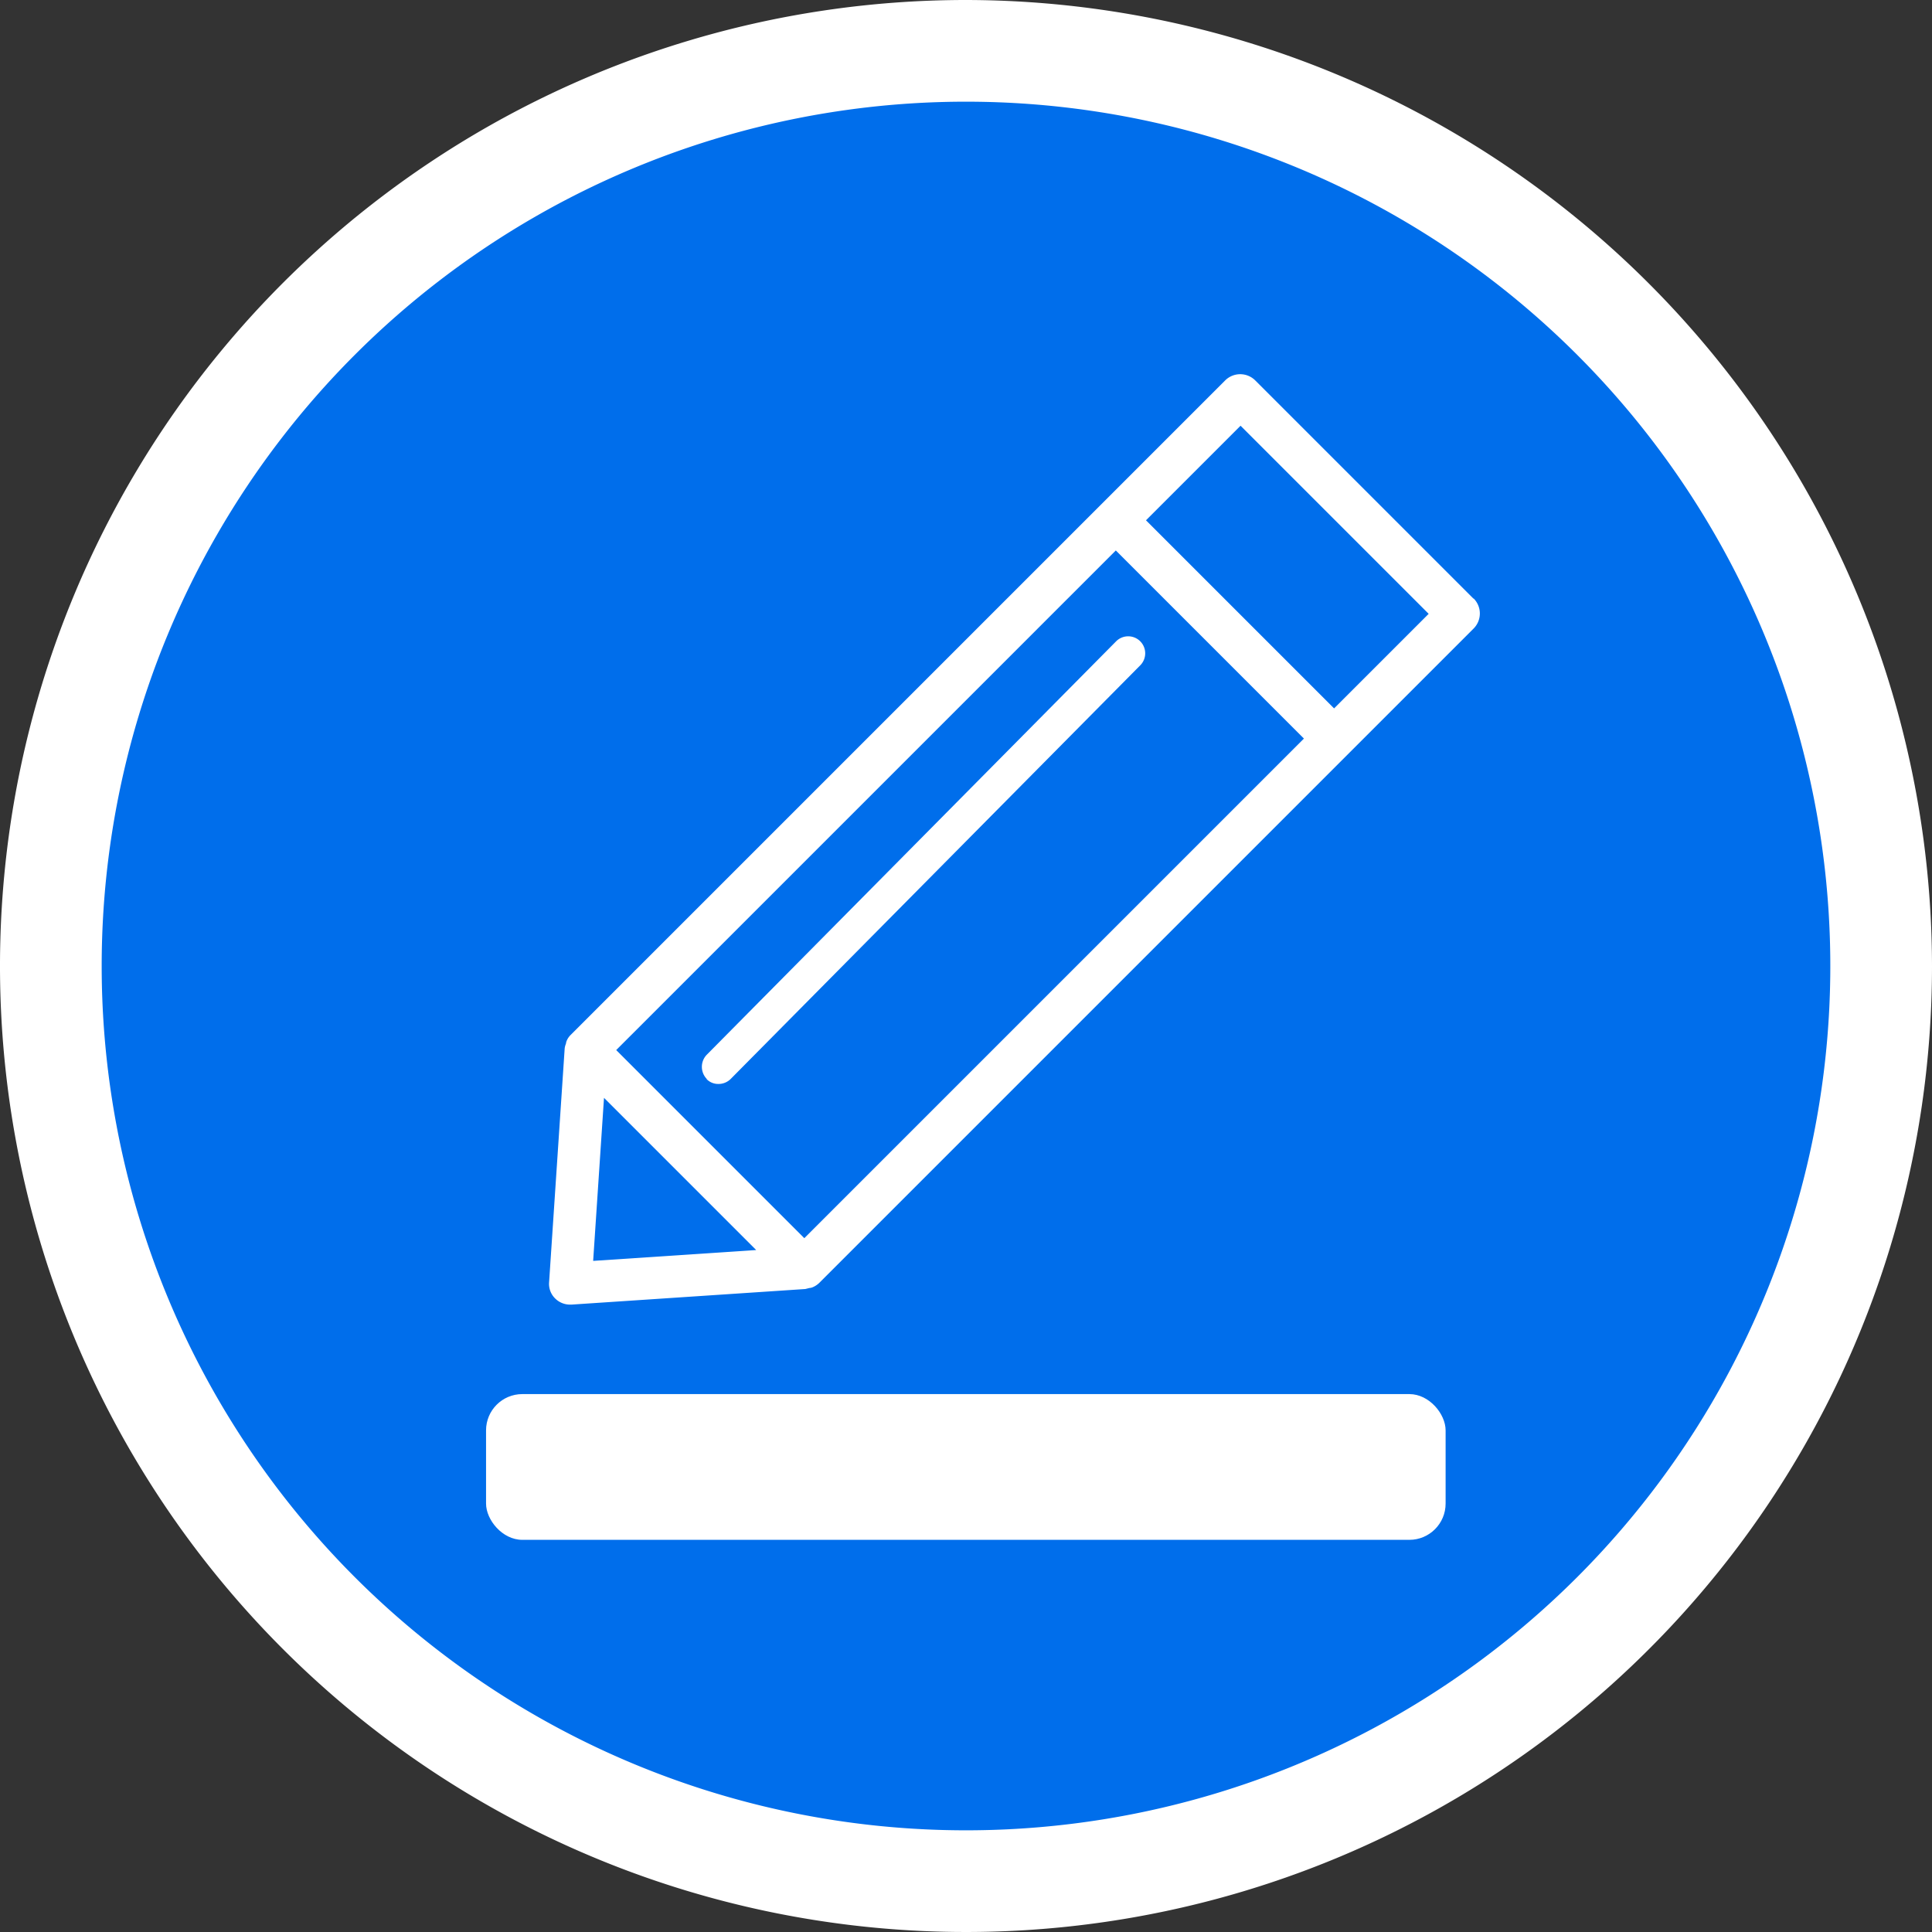
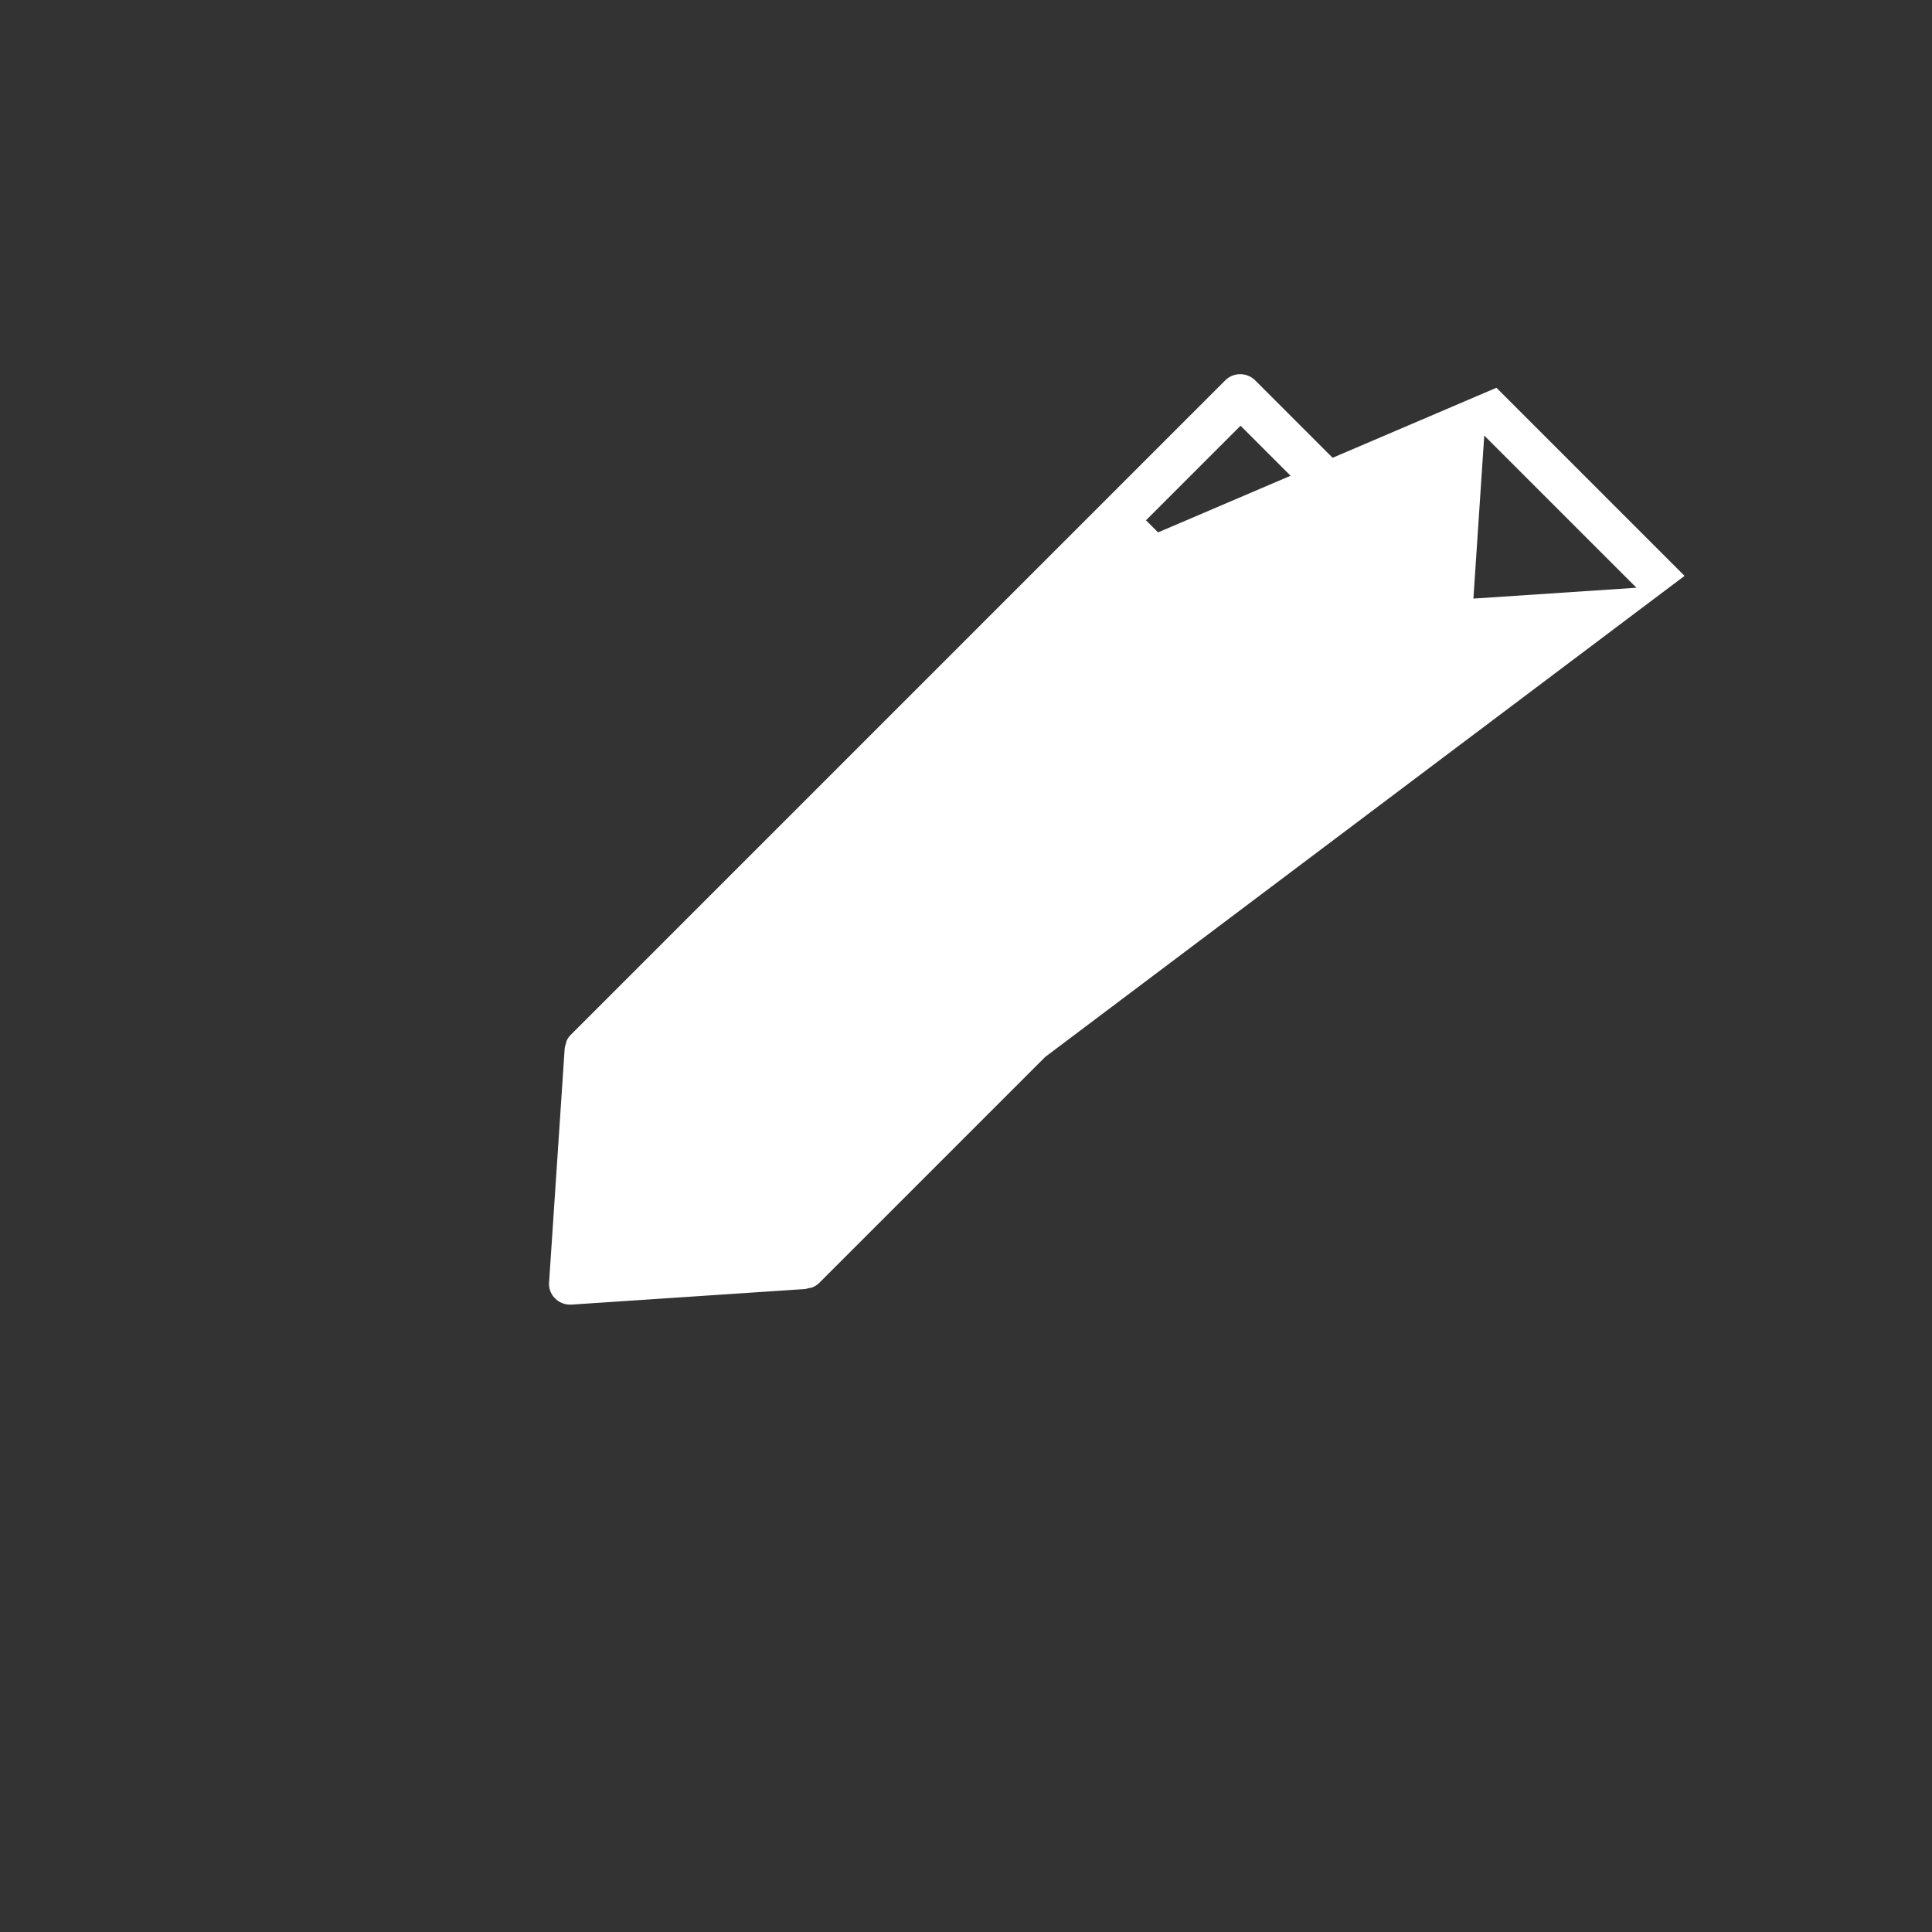
<svg xmlns="http://www.w3.org/2000/svg" id="Plan-icon-02_v2" data-name="Plan-icon-02 v2" width="57" height="57" viewBox="0 0 57 57">
  <rect x="0" y="0" width="57" height="57" fill="#333333" stroke="none" />
  <g id="Icon_Bkg">
    <g id="Group_2010" data-name="Group 2010">
-       <circle id="Ellipse_466" data-name="Ellipse 466" cx="27" cy="27" r="27" transform="translate(1.5 1.5)" fill="#006eeb" />
-       <path id="Path_68041" data-name="Path 68041" d="M28.5,3A25.5,25.5,0,1,1,3,28.5,25.5,25.5,0,0,1,28.5,3m0-3A28.5,28.5,0,1,0,57,28.5,28.539,28.539,0,0,0,28.5,0Z" fill="#fff" />
-     </g>
+       </g>
  </g>
  <g id="Icon_Detail">
    <g id="Group_2011" data-name="Group 2011">
-       <path id="Path_68042" data-name="Path 68042" d="M43.47,17.66l-6.44-6.44a.628.628,0,0,0-.88,0L32.47,14.9h0L16.84,30.53a.533.533,0,0,0-.13.2c-.01.03-.01.06-.02.08a.527.527,0,0,0-.03.12l-.46,6.9a.6.6,0,0,0,.18.48.62.62,0,0,0,.44.18h.04l6.9-.46.12-.03a.292.292,0,0,0,.09-.02.625.625,0,0,0,.2-.13L43.48,18.54a.628.628,0,0,0,0-.88ZM17.5,37.2l.32-4.81,4.49,4.49-4.81.32Zm6.23-.67-5.55-5.55L32.92,16.24l5.55,5.55L23.73,36.53ZM39.36,20.9l-5.55-5.55,2.79-2.79,5.55,5.55Z" fill="#fff" />
-       <rect id="Rectangle_1910" data-name="Rectangle 1910" width="28.31" height="4.3" rx="1.07" transform="translate(14.34 41.13)" fill="#fff" />
+       <path id="Path_68042" data-name="Path 68042" d="M43.47,17.66l-6.44-6.44a.628.628,0,0,0-.88,0L32.47,14.9h0L16.84,30.53a.533.533,0,0,0-.13.2c-.01.03-.01.06-.02.08a.527.527,0,0,0-.03.12l-.46,6.9a.6.6,0,0,0,.18.48.62.62,0,0,0,.44.18h.04l6.9-.46.12-.03a.292.292,0,0,0,.09-.02.625.625,0,0,0,.2-.13L43.48,18.54a.628.628,0,0,0,0-.88Zl.32-4.81,4.49,4.49-4.81.32Zm6.23-.67-5.55-5.55L32.92,16.24l5.55,5.55L23.73,36.53ZM39.36,20.9l-5.55-5.55,2.79-2.79,5.55,5.55Z" fill="#fff" />
      <path id="Path_68043" data-name="Path 68043" d="M20.85,31.84a.475.475,0,0,0,.35.14.507.507,0,0,0,.36-.15l12.08-12.2a.5.5,0,1,0-.71-.71L20.85,31.12a.513.513,0,0,0,0,.71Z" fill="#fff" />
    </g>
  </g>
</svg>